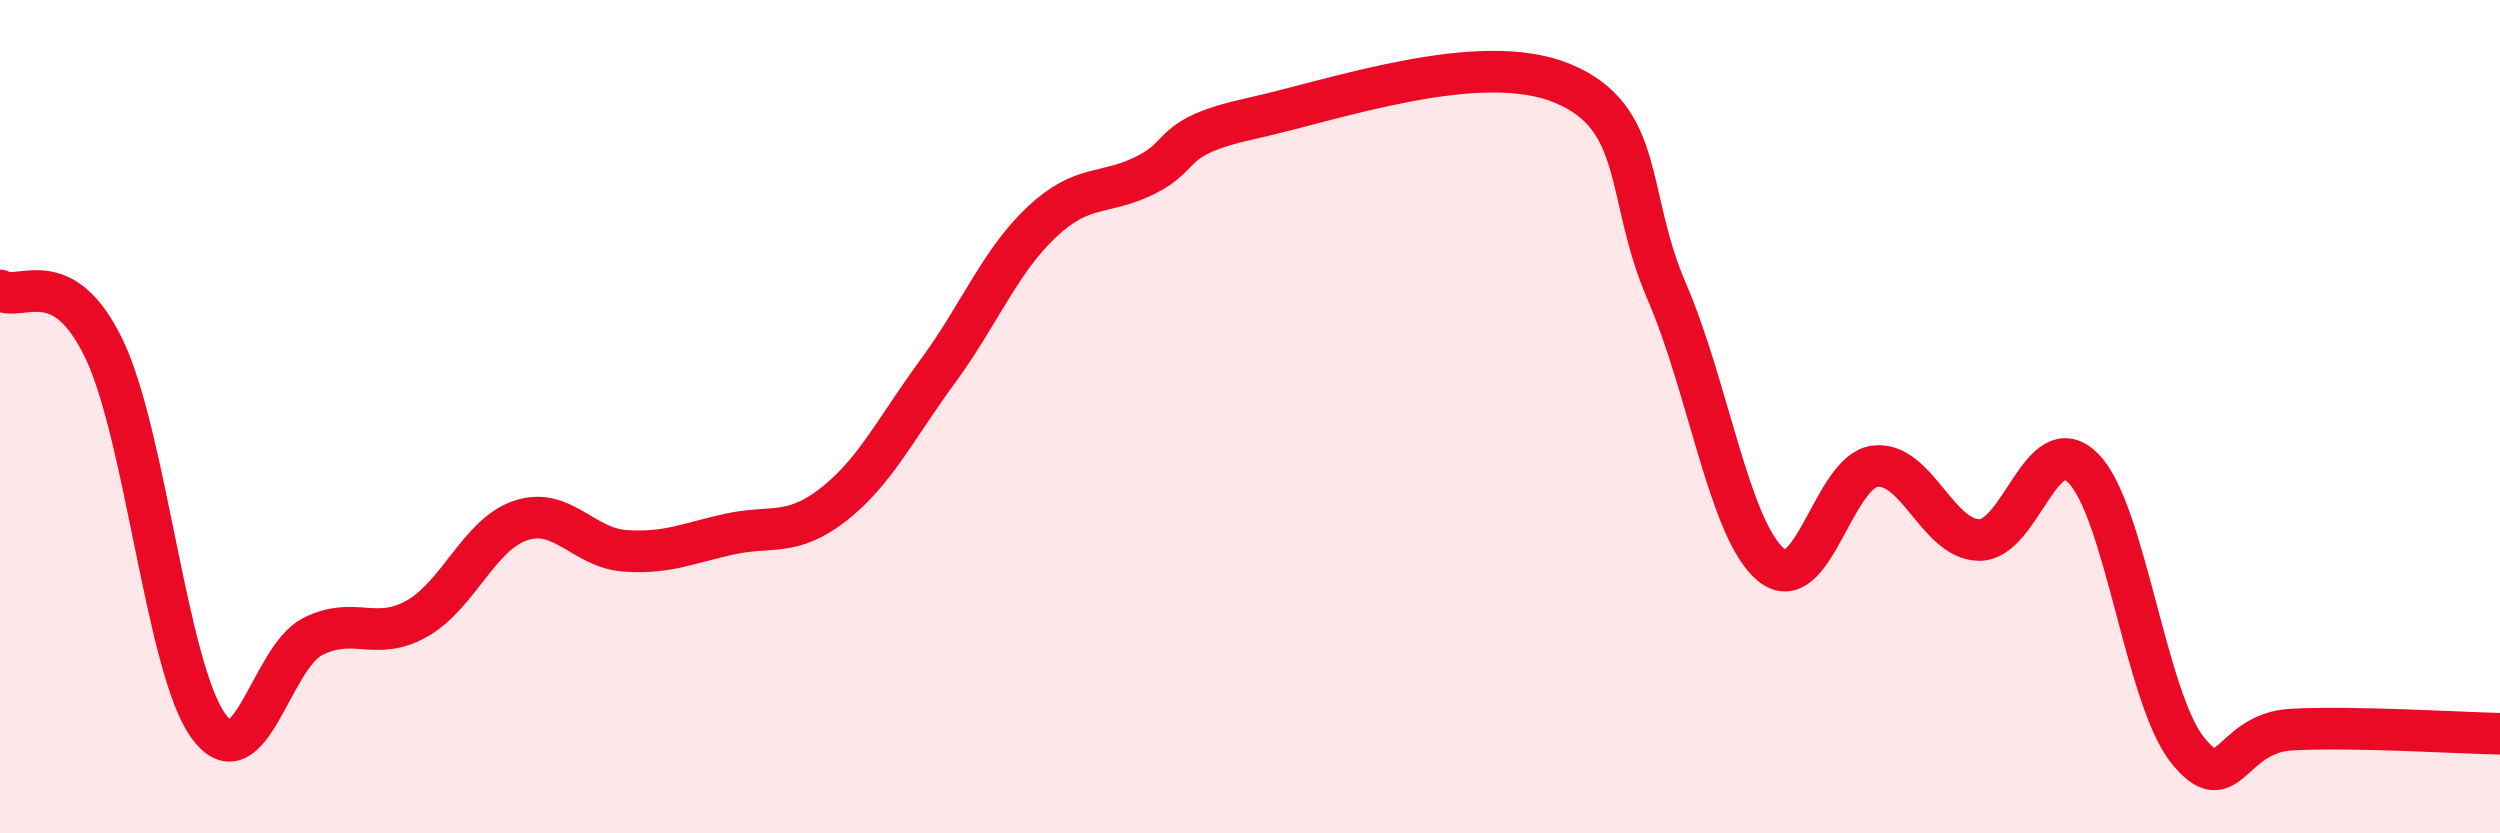
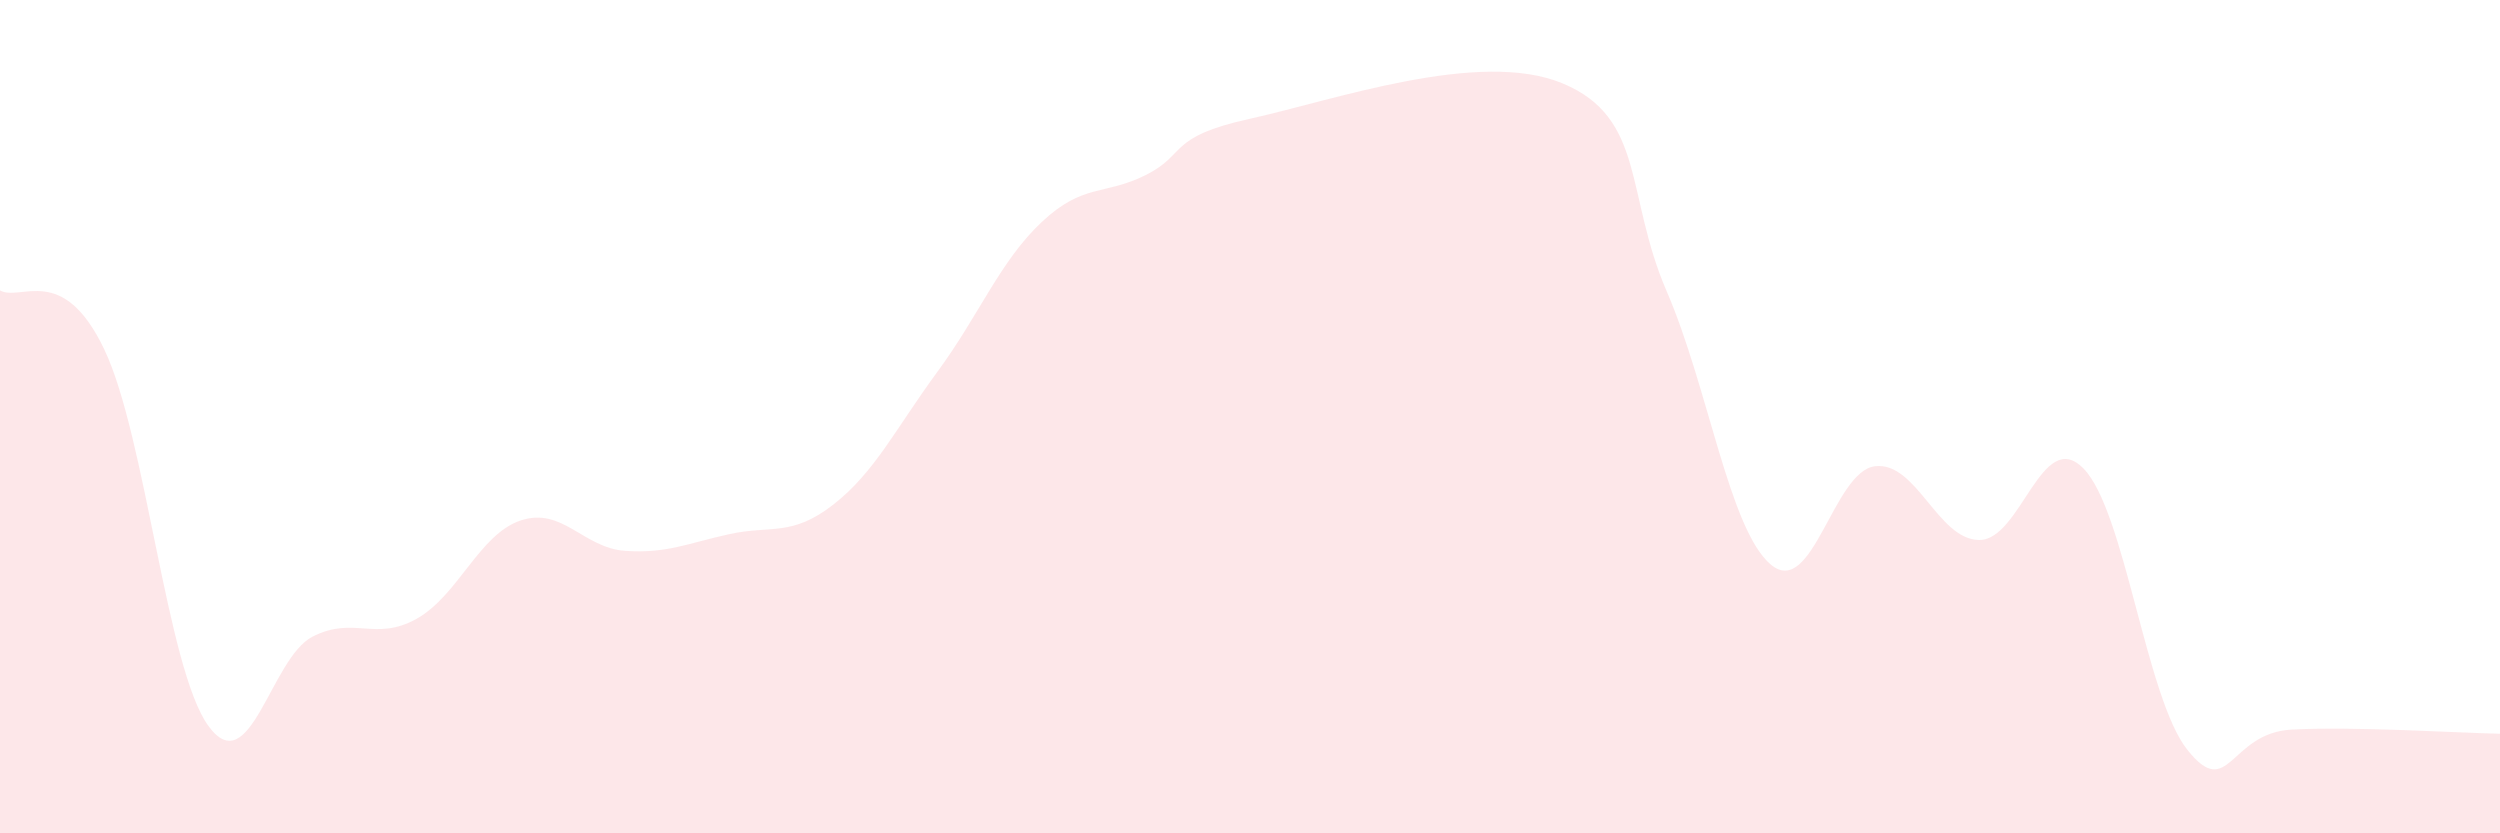
<svg xmlns="http://www.w3.org/2000/svg" width="60" height="20" viewBox="0 0 60 20">
  <path d="M 0,6.97 C 0.5,7.25 1.5,6.29 2.5,8.38 C 3.5,10.47 4,16.04 5,17.42 C 6,18.8 6.5,15.79 7.5,15.28 C 8.5,14.77 9,15.41 10,14.85 C 11,14.29 11.5,12.82 12.5,12.49 C 13.5,12.16 14,13.15 15,13.22 C 16,13.29 16.5,13.04 17.5,12.82 C 18.5,12.6 19,12.89 20,12.11 C 21,11.33 21.5,10.28 22.5,8.92 C 23.5,7.56 24,6.27 25,5.33 C 26,4.39 26.5,4.7 27.5,4.2 C 28.5,3.7 28,3.29 30,2.85 C 32,2.41 35.5,1.17 37.5,2 C 39.5,2.83 39,4.68 40,6.99 C 41,9.3 41.5,12.71 42.5,13.55 C 43.5,14.39 44,11.31 45,11.19 C 46,11.07 46.5,12.95 47.5,12.96 C 48.5,12.97 49,10.23 50,11.24 C 51,12.25 51.5,16.75 52.5,18 C 53.5,19.25 53.5,17.59 55,17.51 C 56.5,17.43 59,17.59 60,17.61L60 20L0 20Z" fill="#EB0A25" opacity="0.1" stroke-linecap="round" stroke-linejoin="round" />
-   <path d="M 0,6.97 C 0.5,7.25 1.5,6.29 2.5,8.38 C 3.5,10.47 4,16.04 5,17.42 C 6,18.8 6.5,15.79 7.5,15.28 C 8.5,14.77 9,15.41 10,14.85 C 11,14.29 11.5,12.82 12.5,12.49 C 13.5,12.16 14,13.15 15,13.22 C 16,13.29 16.5,13.04 17.5,12.82 C 18.5,12.6 19,12.89 20,12.11 C 21,11.33 21.5,10.28 22.5,8.92 C 23.5,7.56 24,6.27 25,5.33 C 26,4.39 26.5,4.7 27.5,4.2 C 28.5,3.7 28,3.29 30,2.85 C 32,2.41 35.5,1.17 37.5,2 C 39.5,2.83 39,4.68 40,6.99 C 41,9.3 41.5,12.71 42.5,13.55 C 43.5,14.39 44,11.31 45,11.19 C 46,11.07 46.5,12.95 47.5,12.96 C 48.5,12.97 49,10.23 50,11.24 C 51,12.25 51.5,16.75 52.5,18 C 53.5,19.25 53.5,17.59 55,17.51 C 56.5,17.43 59,17.59 60,17.61" stroke="#EB0A25" stroke-width="1" fill="none" stroke-linecap="round" stroke-linejoin="round" />
</svg>